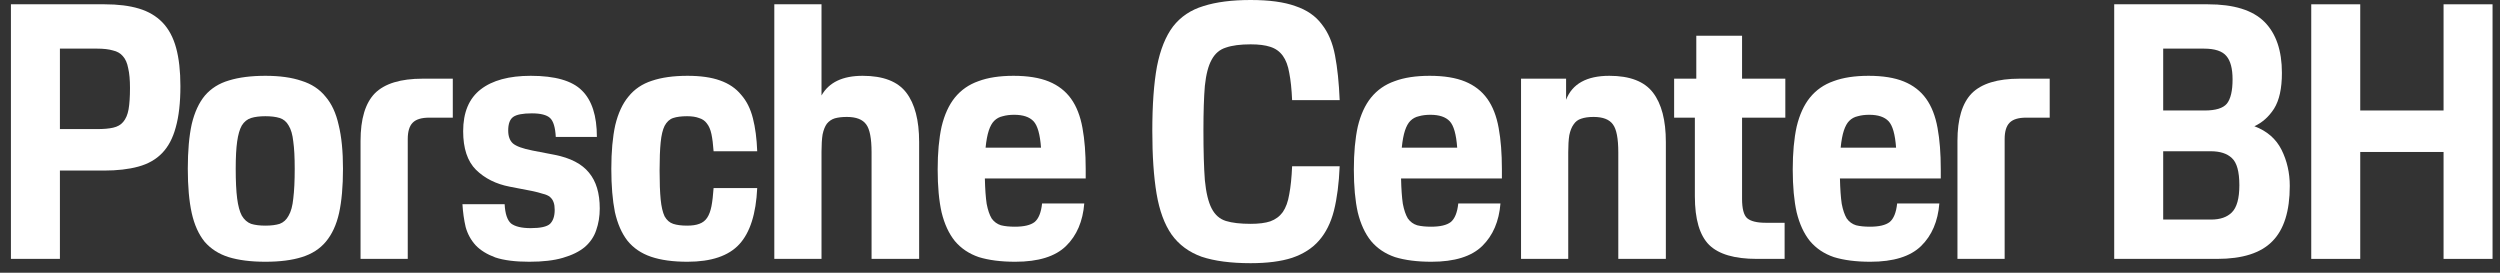
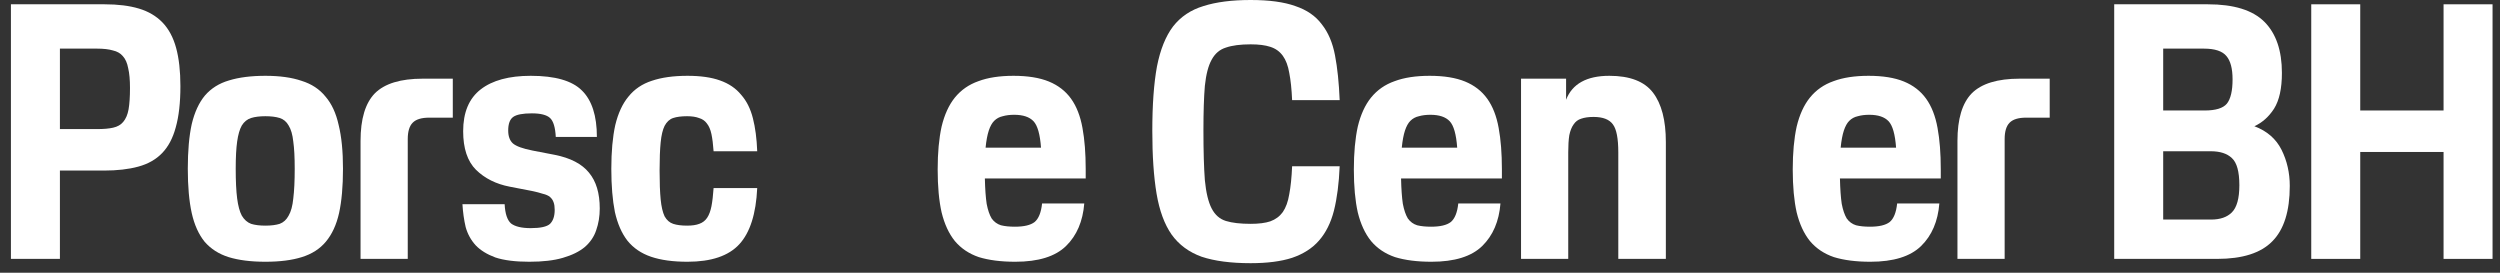
<svg xmlns="http://www.w3.org/2000/svg" width="220" height="24" viewBox="0 0 220 24" fill="none">
  <rect x="0" y="0" width="220" height="24" fill="#333333" stroke="none" />
  <g id="Group 99">
    <g id="Porsche Center BH">
      <path d="M0.961 0.378H9.205C10.38 0.378 11.387 0.503 12.226 0.755C13.065 1.007 13.758 1.416 14.303 1.982C14.848 2.549 15.247 3.294 15.499 4.217C15.75 5.14 15.876 6.262 15.876 7.584C15.876 9.031 15.74 10.237 15.467 11.202C15.215 12.146 14.817 12.901 14.271 13.468C13.726 14.034 13.023 14.433 12.163 14.664C11.324 14.894 10.317 15.01 9.142 15.01H5.272V22.782H0.961V0.378ZM5.272 4.279V11.36H8.544C9.132 11.36 9.604 11.318 9.96 11.234C10.338 11.15 10.632 10.982 10.841 10.73C11.072 10.457 11.23 10.09 11.313 9.629C11.398 9.146 11.439 8.517 11.439 7.741C11.439 7.028 11.387 6.451 11.282 6.01C11.198 5.549 11.041 5.192 10.81 4.94C10.6 4.689 10.307 4.521 9.929 4.437C9.572 4.332 9.111 4.279 8.544 4.279H5.272Z" fill="white" />
      <path d="M23.355 23.034C22.075 23.034 20.995 22.897 20.114 22.625C19.254 22.352 18.551 21.901 18.005 21.272C17.481 20.621 17.103 19.782 16.873 18.754C16.642 17.705 16.526 16.405 16.526 14.852C16.526 13.279 16.642 11.968 16.873 10.919C17.124 9.87 17.512 9.031 18.037 8.402C18.582 7.772 19.285 7.332 20.145 7.08C21.026 6.807 22.096 6.671 23.355 6.671C24.613 6.671 25.673 6.818 26.533 7.112C27.414 7.384 28.117 7.846 28.641 8.496C29.187 9.125 29.575 9.965 29.805 11.013C30.057 12.041 30.183 13.321 30.183 14.852C30.183 16.405 30.068 17.705 29.837 18.754C29.606 19.782 29.218 20.621 28.673 21.272C28.148 21.901 27.445 22.352 26.564 22.625C25.704 22.897 24.634 23.034 23.355 23.034ZM23.355 19.856C23.858 19.856 24.278 19.803 24.613 19.698C24.949 19.572 25.211 19.331 25.4 18.974C25.61 18.618 25.746 18.114 25.809 17.464C25.893 16.793 25.935 15.922 25.935 14.852C25.935 13.845 25.893 13.048 25.809 12.461C25.746 11.852 25.61 11.38 25.4 11.045C25.211 10.709 24.949 10.489 24.613 10.384C24.278 10.279 23.858 10.227 23.355 10.227C22.851 10.227 22.432 10.279 22.096 10.384C21.761 10.489 21.488 10.709 21.278 11.045C21.089 11.38 20.953 11.852 20.869 12.461C20.785 13.048 20.743 13.845 20.743 14.852C20.743 15.943 20.785 16.814 20.869 17.464C20.953 18.114 21.089 18.618 21.278 18.974C21.488 19.331 21.761 19.572 22.096 19.698C22.432 19.803 22.851 19.856 23.355 19.856Z" fill="white" />
      <path d="M31.728 12.398C31.728 10.468 32.148 9.073 32.987 8.213C33.847 7.353 35.252 6.923 37.203 6.923H39.846V10.353H37.77C37.098 10.353 36.616 10.499 36.322 10.793C36.028 11.087 35.882 11.569 35.882 12.241V22.782H31.728V12.398Z" fill="white" />
      <path d="M44.408 17.968C44.45 18.807 44.639 19.373 44.974 19.667C45.331 19.939 45.908 20.076 46.705 20.076C47.565 20.076 48.131 19.95 48.404 19.698C48.677 19.426 48.813 19.017 48.813 18.471C48.813 18.198 48.782 17.978 48.719 17.81C48.656 17.622 48.551 17.464 48.404 17.338C48.257 17.212 48.047 17.118 47.775 17.055C47.523 16.971 47.198 16.887 46.799 16.803L44.848 16.426C43.653 16.195 42.667 15.702 41.891 14.947C41.135 14.192 40.758 13.059 40.758 11.548C40.758 9.891 41.272 8.664 42.3 7.867C43.328 7.07 44.796 6.671 46.705 6.671C48.845 6.671 50.345 7.101 51.205 7.961C52.086 8.821 52.526 10.185 52.526 12.052H48.908C48.866 11.213 48.698 10.657 48.404 10.384C48.111 10.111 47.575 9.975 46.799 9.975C46.002 9.975 45.457 10.08 45.163 10.29C44.869 10.499 44.722 10.898 44.722 11.485C44.722 11.989 44.859 12.367 45.132 12.618C45.425 12.87 46.002 13.08 46.862 13.248L48.813 13.625C50.198 13.898 51.205 14.422 51.834 15.198C52.463 15.954 52.778 17.003 52.778 18.345C52.778 19.038 52.673 19.677 52.463 20.265C52.275 20.831 51.939 21.324 51.456 21.744C50.974 22.142 50.334 22.457 49.537 22.688C48.761 22.918 47.775 23.034 46.579 23.034C45.341 23.034 44.345 22.908 43.59 22.656C42.855 22.383 42.279 22.027 41.859 21.586C41.44 21.125 41.146 20.59 40.978 19.982C40.831 19.352 40.737 18.681 40.695 17.968H44.408Z" fill="white" />
      <path d="M60.499 23.034C59.219 23.034 58.149 22.887 57.289 22.593C56.429 22.299 55.737 21.828 55.212 21.177C54.709 20.527 54.342 19.688 54.111 18.66C53.901 17.611 53.796 16.342 53.796 14.852C53.796 13.342 53.912 12.062 54.142 11.013C54.394 9.965 54.782 9.125 55.307 8.496C55.831 7.846 56.513 7.384 57.352 7.112C58.212 6.818 59.261 6.671 60.499 6.671C61.653 6.671 62.607 6.807 63.362 7.08C64.138 7.353 64.757 7.772 65.219 8.339C65.701 8.884 66.047 9.576 66.257 10.415C66.467 11.234 66.593 12.199 66.635 13.31H62.796C62.754 12.702 62.691 12.199 62.607 11.8C62.523 11.402 62.387 11.087 62.198 10.856C62.03 10.625 61.799 10.468 61.506 10.384C61.233 10.279 60.887 10.227 60.467 10.227C59.964 10.227 59.555 10.279 59.24 10.384C58.925 10.489 58.674 10.72 58.485 11.076C58.317 11.412 58.202 11.895 58.139 12.524C58.076 13.153 58.044 13.982 58.044 15.01C58.044 16.059 58.076 16.908 58.139 17.558C58.202 18.188 58.317 18.681 58.485 19.038C58.674 19.373 58.925 19.593 59.24 19.698C59.555 19.803 59.964 19.856 60.467 19.856C60.908 19.856 61.264 19.803 61.537 19.698C61.831 19.593 62.062 19.415 62.229 19.163C62.397 18.912 62.523 18.576 62.607 18.156C62.691 17.716 62.754 17.181 62.796 16.552H66.635C66.53 18.817 66.005 20.464 65.061 21.492C64.117 22.52 62.596 23.034 60.499 23.034Z" fill="white" />
-       <path d="M68.139 0.378H72.293V8.402C72.944 7.248 74.15 6.671 75.912 6.671C77.716 6.671 78.996 7.164 79.751 8.15C80.506 9.136 80.884 10.583 80.884 12.492V22.782H76.698V13.405C76.698 12.188 76.541 11.37 76.227 10.95C75.912 10.51 75.346 10.29 74.527 10.29C74.108 10.29 73.751 10.332 73.457 10.415C73.185 10.499 72.954 10.657 72.765 10.887C72.597 11.118 72.472 11.433 72.388 11.832C72.325 12.23 72.293 12.734 72.293 13.342V22.782H68.139V0.378Z" fill="white" />
      <path d="M89.343 23.034C88.084 23.034 87.014 22.897 86.133 22.625C85.273 22.331 84.571 21.859 84.025 21.209C83.501 20.558 83.113 19.719 82.861 18.691C82.63 17.663 82.515 16.405 82.515 14.915C82.515 13.447 82.63 12.188 82.861 11.139C83.113 10.09 83.501 9.241 84.025 8.59C84.571 7.919 85.263 7.437 86.102 7.143C86.941 6.828 87.969 6.671 89.186 6.671C90.444 6.671 91.483 6.839 92.301 7.174C93.119 7.51 93.769 8.014 94.252 8.685C94.734 9.356 95.07 10.216 95.259 11.265C95.448 12.293 95.542 13.499 95.542 14.884V15.702H86.668C86.689 16.625 86.742 17.37 86.826 17.936C86.931 18.482 87.077 18.912 87.266 19.226C87.476 19.52 87.749 19.719 88.084 19.824C88.42 19.908 88.829 19.95 89.312 19.95C90.109 19.95 90.686 19.814 91.042 19.541C91.399 19.247 91.619 18.702 91.703 17.905H95.416C95.29 19.478 94.755 20.726 93.811 21.649C92.867 22.572 91.378 23.034 89.343 23.034ZM89.249 10.101C88.871 10.101 88.535 10.143 88.242 10.227C87.948 10.29 87.696 10.426 87.487 10.636C87.298 10.825 87.14 11.108 87.014 11.485C86.889 11.863 86.794 12.367 86.731 12.996H91.609C91.525 11.821 91.305 11.045 90.948 10.667C90.591 10.29 90.025 10.101 89.249 10.101Z" fill="white" />
      <path d="M110.056 23.16C108.315 23.16 106.878 22.971 105.745 22.593C104.633 22.195 103.752 21.544 103.102 20.642C102.473 19.74 102.032 18.544 101.78 17.055C101.529 15.566 101.403 13.72 101.403 11.517C101.403 9.23 101.539 7.342 101.812 5.853C102.105 4.363 102.577 3.189 103.228 2.329C103.899 1.468 104.791 0.871 105.902 0.535C107.014 0.178 108.399 0 110.056 0C111.692 0 113.004 0.178 113.989 0.535C114.996 0.871 115.773 1.406 116.318 2.14C116.884 2.853 117.273 3.766 117.482 4.877C117.692 5.968 117.828 7.279 117.891 8.811H113.706C113.664 7.846 113.58 7.049 113.455 6.419C113.35 5.79 113.161 5.286 112.888 4.909C112.615 4.531 112.248 4.269 111.787 4.122C111.346 3.975 110.769 3.902 110.056 3.902C109.154 3.902 108.43 3.996 107.885 4.185C107.339 4.353 106.92 4.71 106.626 5.255C106.333 5.779 106.133 6.545 106.028 7.552C105.944 8.538 105.902 9.839 105.902 11.454C105.902 13.3 105.944 14.768 106.028 15.859C106.133 16.95 106.333 17.779 106.626 18.345C106.92 18.912 107.339 19.279 107.885 19.447C108.43 19.614 109.154 19.698 110.056 19.698C110.769 19.698 111.346 19.625 111.787 19.478C112.248 19.31 112.615 19.038 112.888 18.66C113.161 18.261 113.35 17.737 113.455 17.087C113.58 16.436 113.664 15.618 113.706 14.632H117.891C117.828 16.142 117.661 17.443 117.388 18.534C117.115 19.604 116.675 20.485 116.066 21.177C115.479 21.849 114.692 22.352 113.706 22.688C112.741 23.002 111.525 23.16 110.056 23.16Z" fill="white" />
      <path d="M125.968 23.034C124.709 23.034 123.639 22.897 122.758 22.625C121.898 22.331 121.195 21.859 120.65 21.209C120.125 20.558 119.737 19.719 119.485 18.691C119.255 17.663 119.139 16.405 119.139 14.915C119.139 13.447 119.255 12.188 119.485 11.139C119.737 10.09 120.125 9.241 120.65 8.59C121.195 7.919 121.887 7.437 122.726 7.143C123.566 6.828 124.593 6.671 125.81 6.671C127.069 6.671 128.107 6.839 128.925 7.174C129.744 7.51 130.394 8.014 130.876 8.685C131.359 9.356 131.695 10.216 131.883 11.265C132.072 12.293 132.167 13.499 132.167 14.884V15.702H123.293C123.314 16.625 123.366 17.37 123.45 17.936C123.555 18.482 123.702 18.912 123.891 19.226C124.101 19.52 124.373 19.719 124.709 19.824C125.045 19.908 125.454 19.95 125.936 19.95C126.733 19.95 127.31 19.814 127.667 19.541C128.023 19.247 128.244 18.702 128.328 17.905H132.041C131.915 19.478 131.38 20.726 130.436 21.649C129.492 22.572 128.002 23.034 125.968 23.034ZM125.873 10.101C125.496 10.101 125.16 10.143 124.866 10.227C124.573 10.29 124.321 10.426 124.111 10.636C123.922 10.825 123.765 11.108 123.639 11.485C123.513 11.863 123.419 12.367 123.356 12.996H128.233C128.149 11.821 127.929 11.045 127.572 10.667C127.216 10.29 126.649 10.101 125.873 10.101Z" fill="white" />
      <path d="M133.851 6.923H137.816V8.779C138.361 7.374 139.631 6.671 141.624 6.671C143.428 6.671 144.707 7.164 145.463 8.15C146.218 9.136 146.595 10.583 146.595 12.492V22.782H142.41V13.405C142.41 12.188 142.253 11.37 141.938 10.95C141.624 10.51 141.057 10.29 140.239 10.29C139.798 10.29 139.431 10.342 139.138 10.447C138.865 10.531 138.645 10.699 138.477 10.95C138.309 11.181 138.183 11.496 138.099 11.895C138.036 12.293 138.005 12.796 138.005 13.405V22.782H133.851V6.923Z" fill="white" />
-       <path d="M147.323 6.923H149.274V3.147H153.301V6.923H157.109V10.353H153.301V17.496C153.301 18.356 153.448 18.922 153.742 19.195C154.057 19.468 154.602 19.604 155.378 19.604H157.046V22.782H154.592C152.641 22.782 151.246 22.373 150.407 21.555C149.567 20.716 149.148 19.289 149.148 17.275V10.353H147.323V6.923Z" fill="white" />
      <path d="M164.589 23.034C163.331 23.034 162.261 22.897 161.38 22.625C160.52 22.331 159.817 21.859 159.272 21.209C158.747 20.558 158.359 19.719 158.107 18.691C157.877 17.663 157.761 16.405 157.761 14.915C157.761 13.447 157.877 12.188 158.107 11.139C158.359 10.09 158.747 9.241 159.272 8.59C159.817 7.919 160.509 7.437 161.348 7.143C162.188 6.828 163.215 6.671 164.432 6.671C165.691 6.671 166.729 6.839 167.547 7.174C168.365 7.51 169.016 8.014 169.498 8.685C169.981 9.356 170.316 10.216 170.505 11.265C170.694 12.293 170.788 13.499 170.788 14.884V15.702H161.915C161.936 16.625 161.988 17.37 162.072 17.936C162.177 18.482 162.324 18.912 162.513 19.226C162.722 19.52 162.995 19.719 163.331 19.824C163.666 19.908 164.076 19.95 164.558 19.95C165.355 19.95 165.932 19.814 166.289 19.541C166.645 19.247 166.866 18.702 166.949 17.905H170.663C170.537 19.478 170.002 20.726 169.058 21.649C168.114 22.572 166.624 23.034 164.589 23.034ZM164.495 10.101C164.117 10.101 163.782 10.143 163.488 10.227C163.194 10.29 162.943 10.426 162.733 10.636C162.544 10.825 162.387 11.108 162.261 11.485C162.135 11.863 162.041 12.367 161.978 12.996H166.855C166.771 11.821 166.551 11.045 166.194 10.667C165.838 10.29 165.271 10.101 164.495 10.101Z" fill="white" />
      <path d="M172.256 12.398C172.256 10.468 172.675 9.073 173.515 8.213C174.375 7.353 175.78 6.923 177.731 6.923H180.374V10.353H178.297C177.626 10.353 177.144 10.499 176.85 10.793C176.556 11.087 176.409 11.569 176.409 12.241V22.782H172.256V12.398Z" fill="white" />
      <path d="M186.05 0.378H194.294C196.581 0.378 198.238 0.892 199.266 1.919C200.294 2.947 200.808 4.447 200.808 6.419C200.808 7.783 200.577 8.832 200.116 9.566C199.654 10.279 199.077 10.793 198.385 11.108C199.497 11.527 200.294 12.22 200.777 13.185C201.259 14.15 201.5 15.209 201.5 16.363C201.5 18.586 200.986 20.212 199.958 21.24C198.952 22.268 197.336 22.782 195.113 22.782H186.05V0.378ZM190.361 13.31V19.321H194.578C195.375 19.321 195.983 19.111 196.403 18.691C196.843 18.251 197.064 17.454 197.064 16.3C197.064 15.104 196.843 14.307 196.403 13.908C195.983 13.51 195.364 13.31 194.546 13.31H190.361ZM190.361 4.279V9.723H194.011C194.976 9.723 195.627 9.524 195.962 9.125C196.298 8.706 196.466 7.993 196.466 6.986C196.466 6.042 196.287 5.36 195.931 4.94C195.574 4.5 194.913 4.279 193.948 4.279H190.361Z" fill="white" />
      <path d="M203.39 0.378H207.701V9.723H215.033V0.378H219.344V22.782H215.033V13.373H207.701V22.782H203.39V0.378Z" fill="white" />
    </g>
  </g>
</svg>